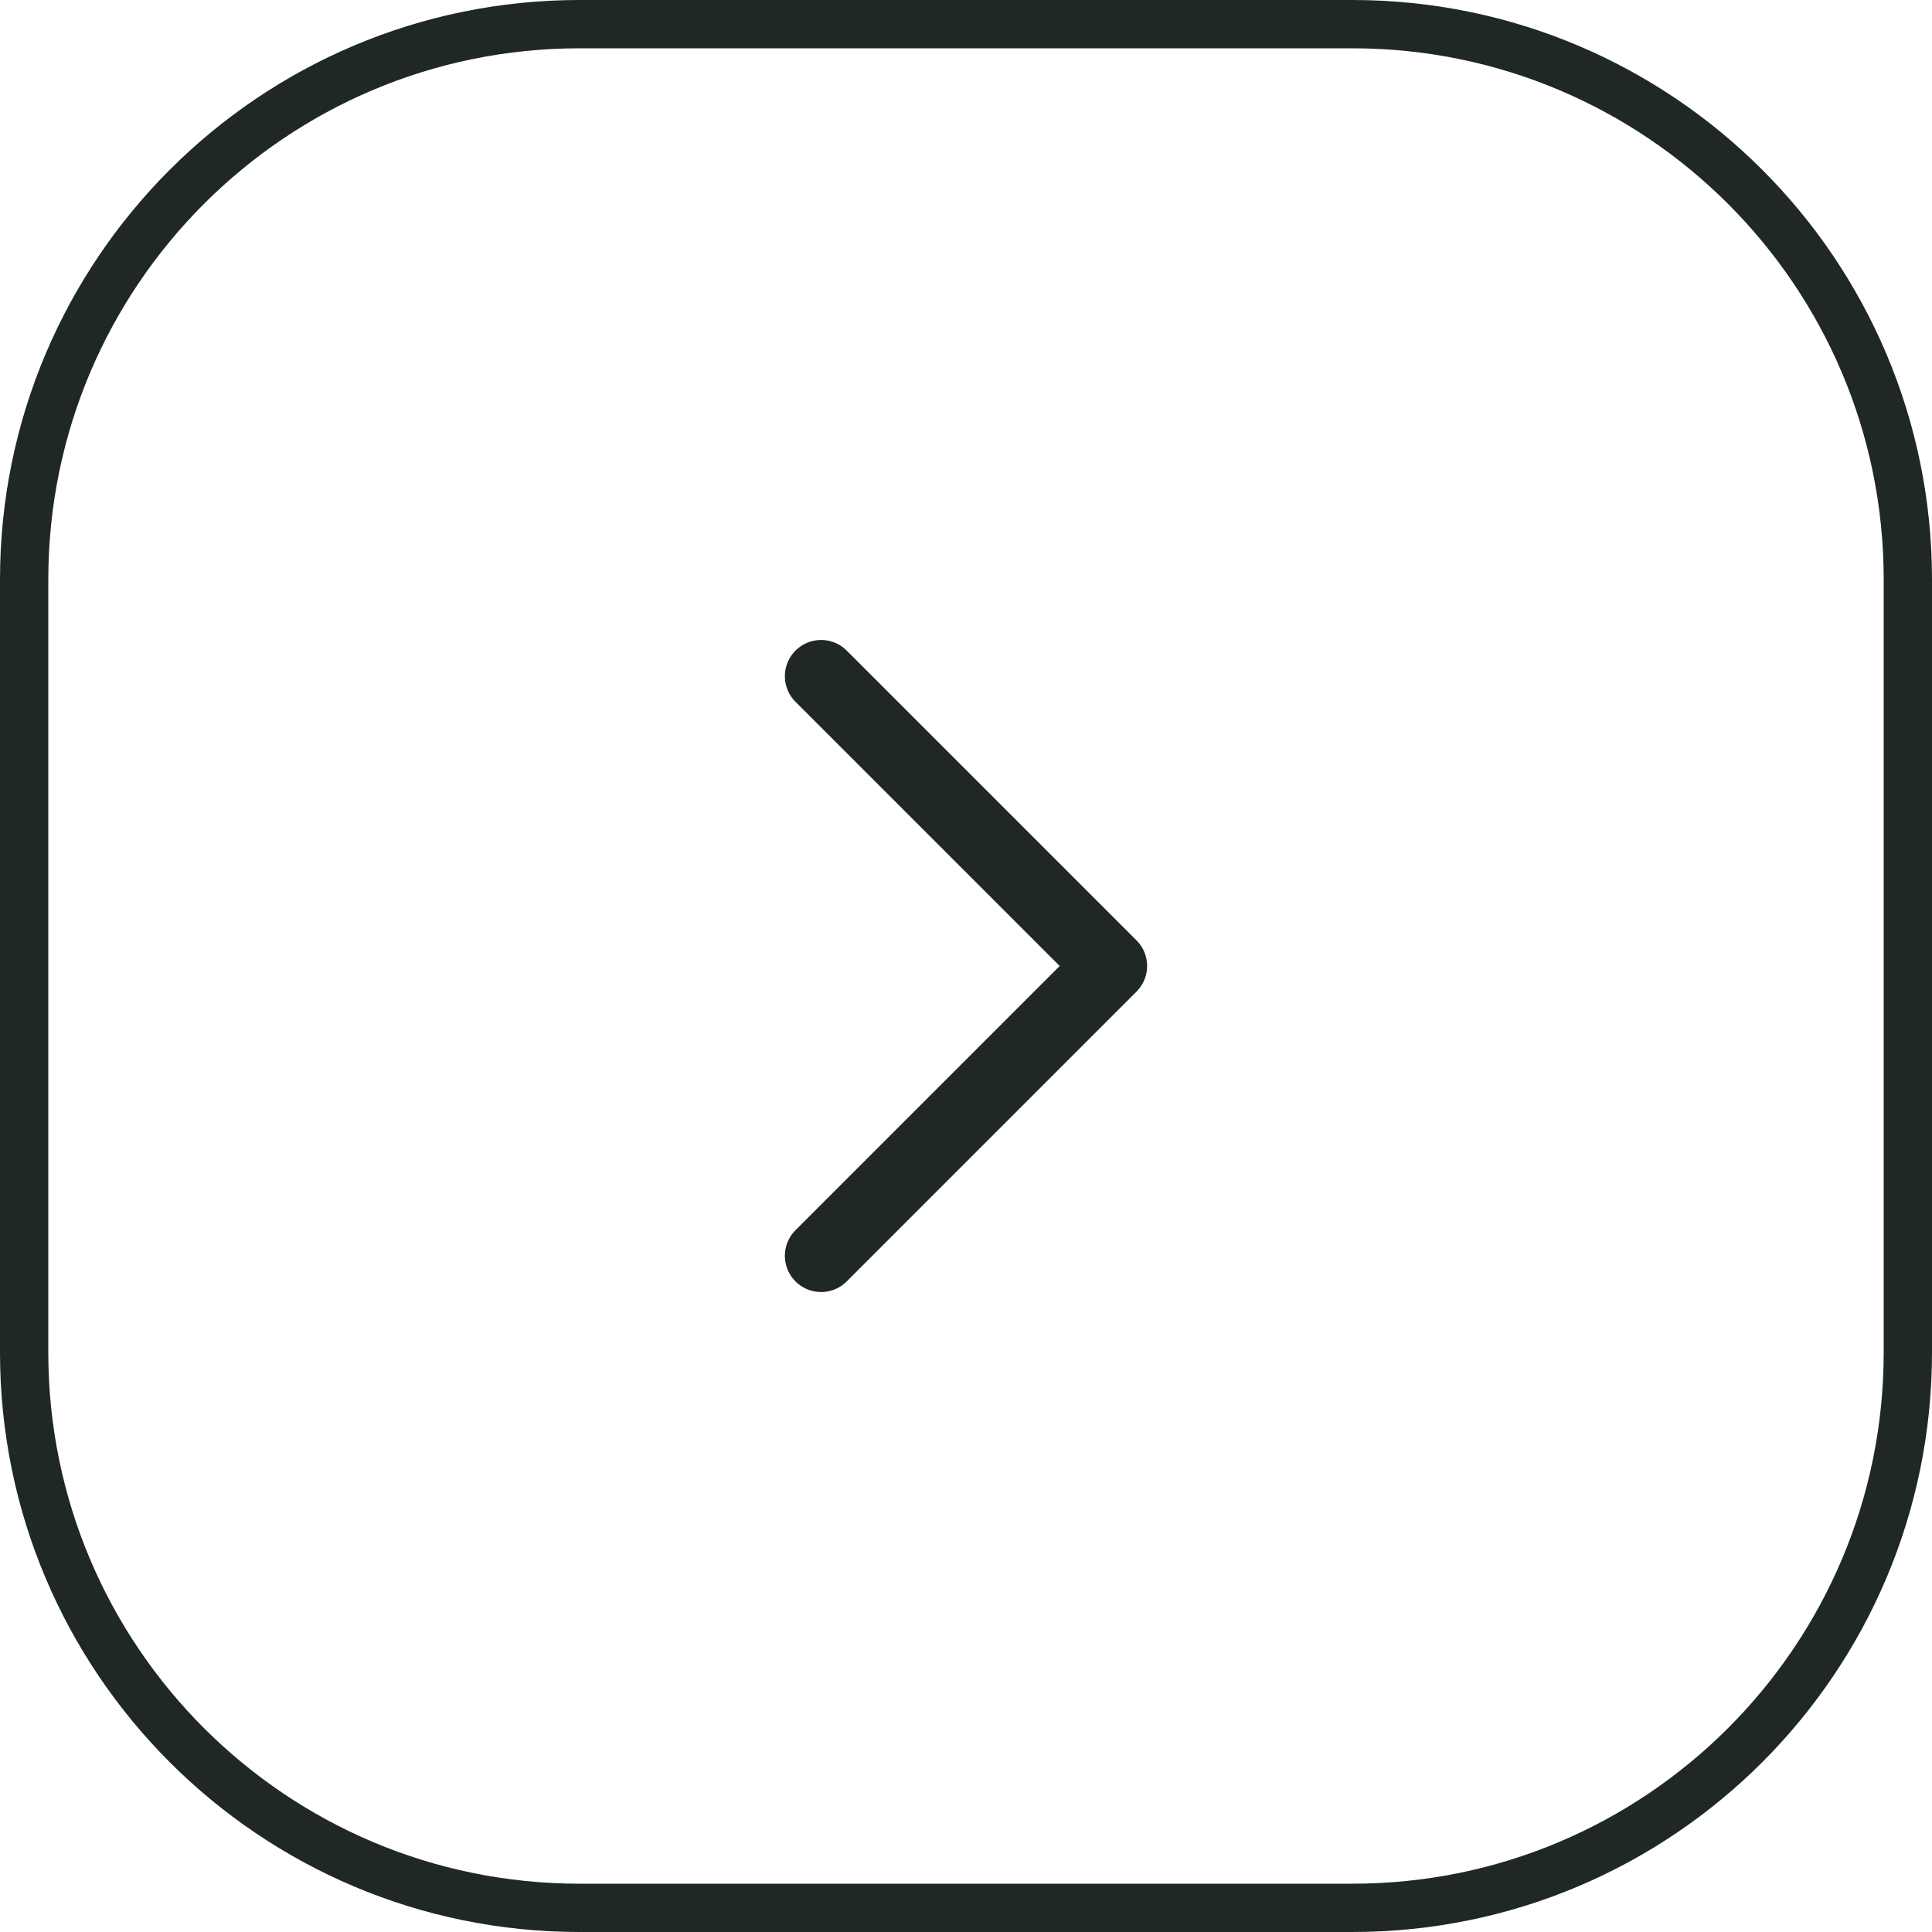
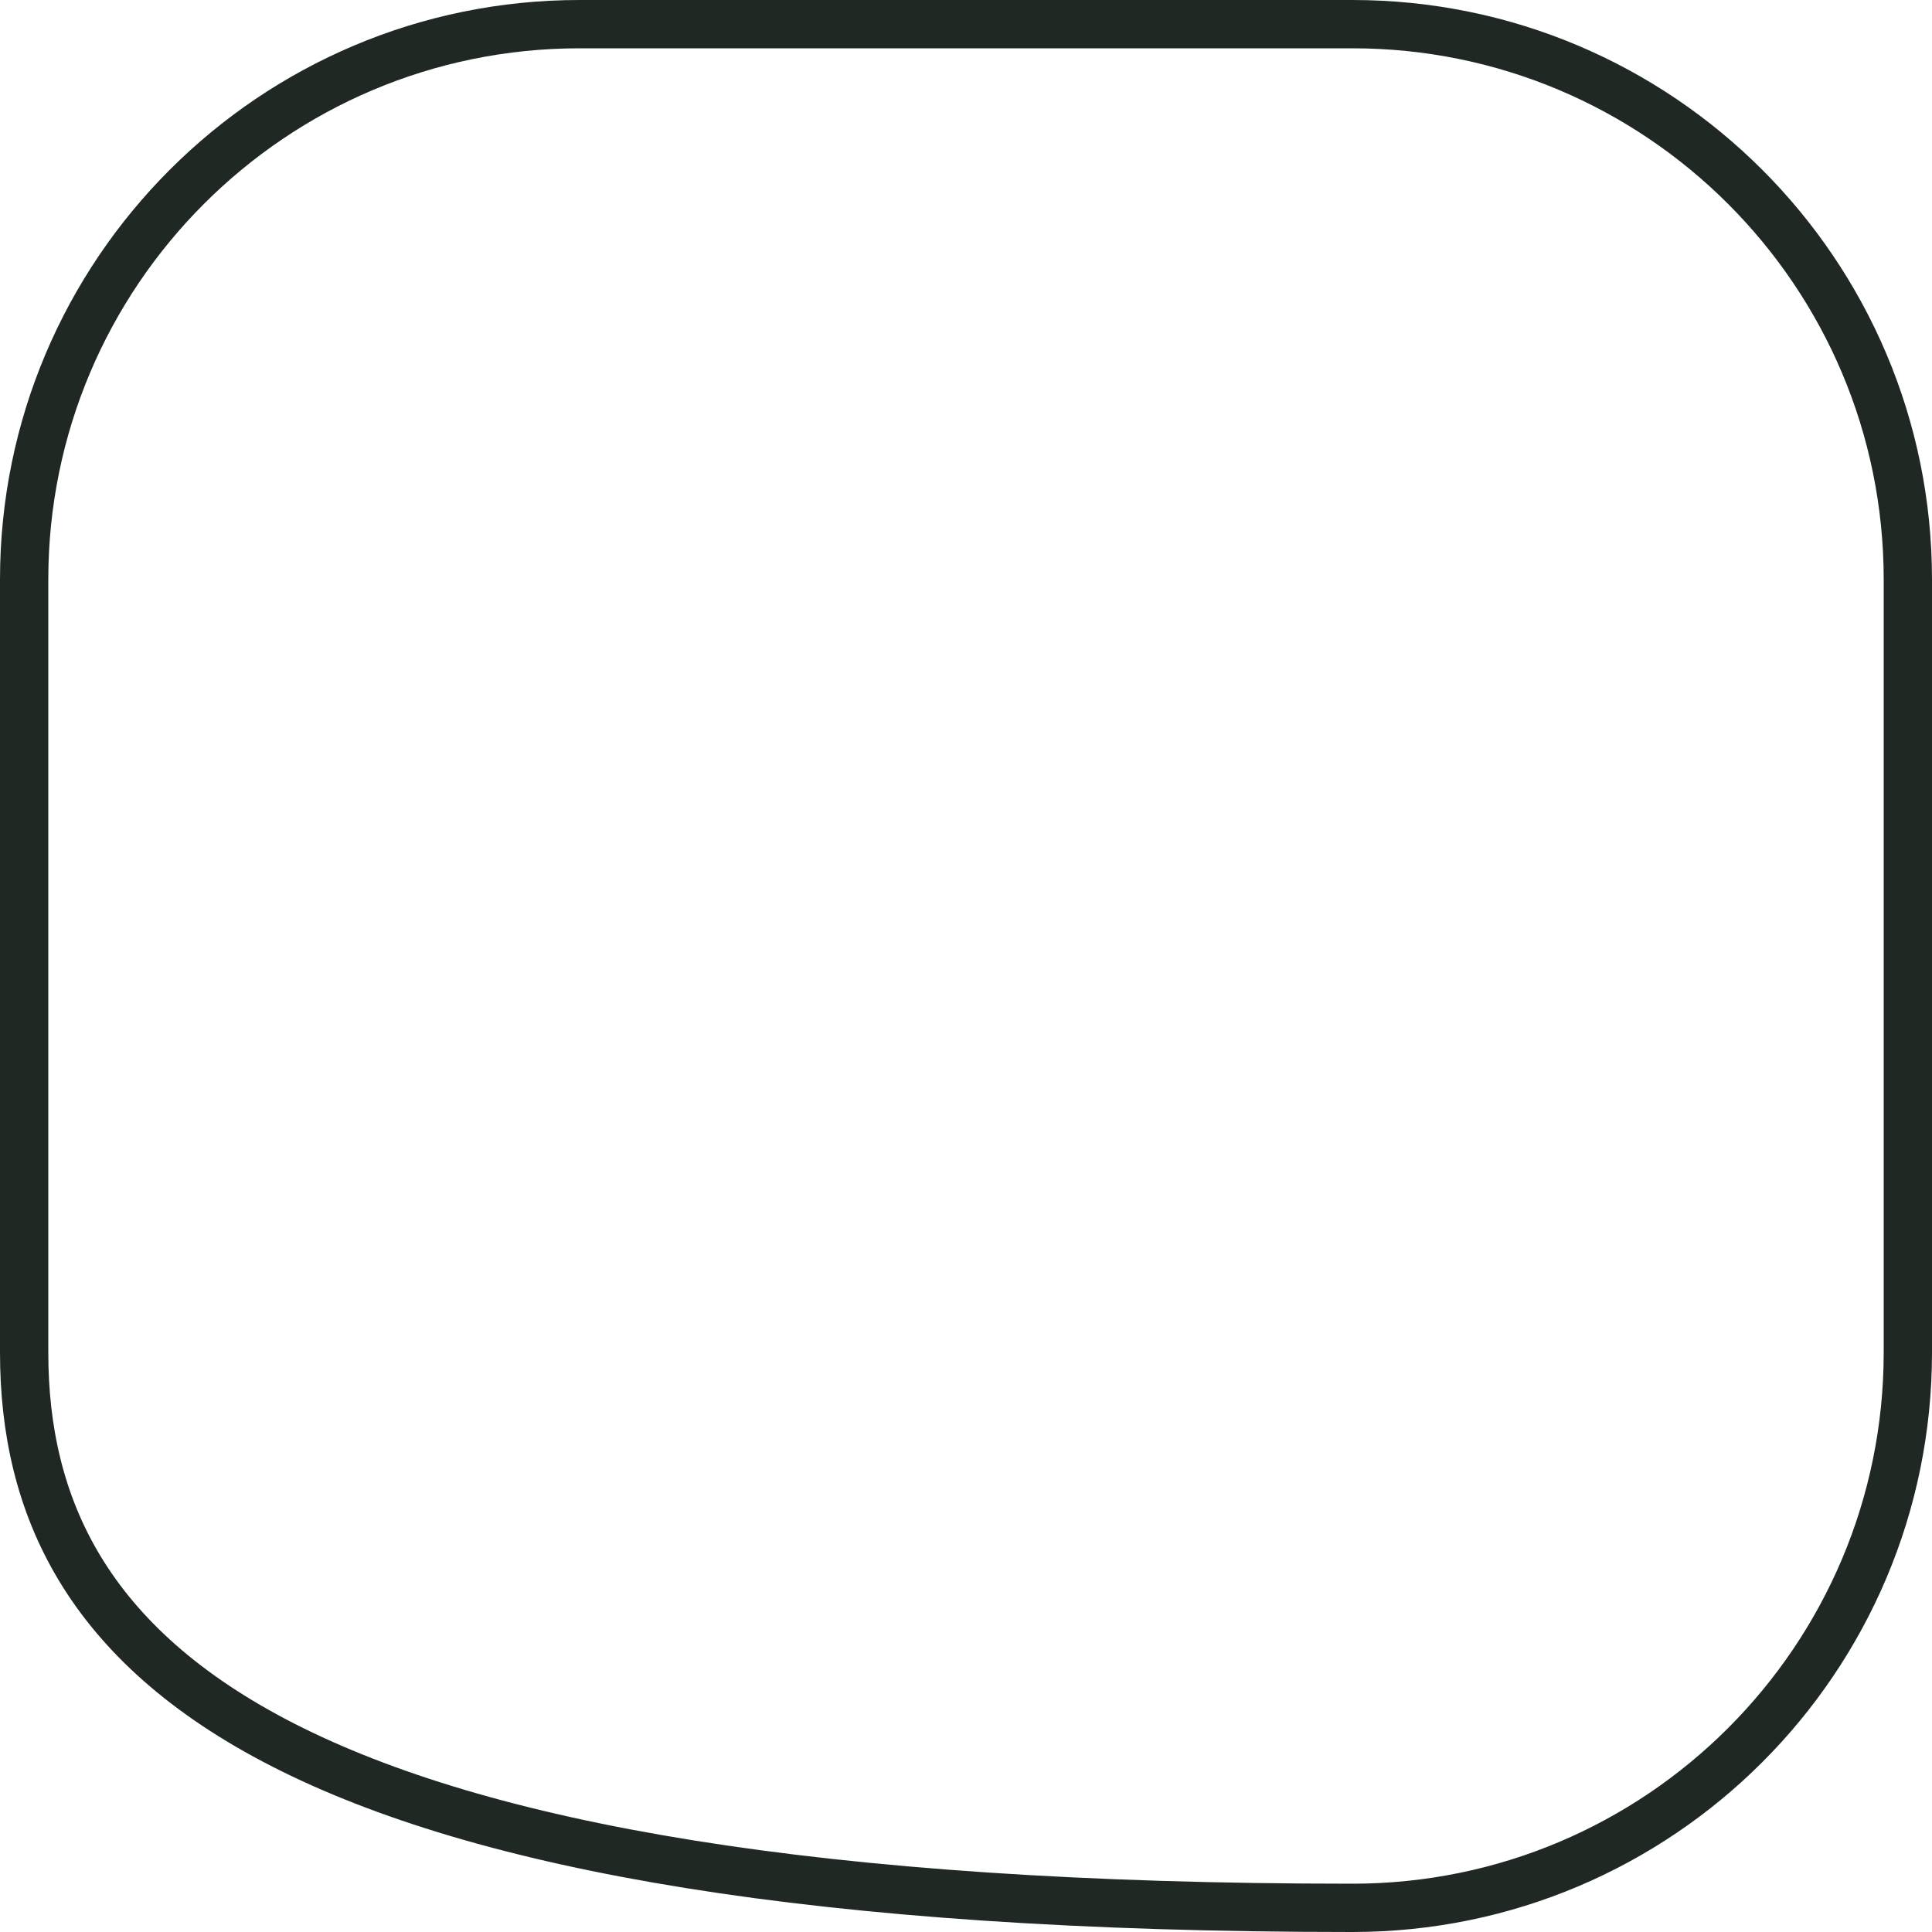
<svg xmlns="http://www.w3.org/2000/svg" width="40" height="40" fill="none">
-   <path stroke="#202824" d="M12 .5h16C34.351.5 39.5 5.649 39.5 12v16c0 6.351-5.149 11.5-11.5 11.5H12C5.649 39.5.5 34.351.5 28V12C.5 5.649 5.649.5 12 .5Z" />
-   <path stroke="#202824" stroke-linecap="round" stroke-linejoin="round" stroke-width="1.5" d="m17 26 6-6-6-6" />
+   <path stroke="#202824" d="M12 .5h16C34.351.5 39.5 5.649 39.5 12v16c0 6.351-5.149 11.5-11.5 11.5C5.649 39.5.5 34.351.5 28V12C.5 5.649 5.649.5 12 .5Z" />
</svg>